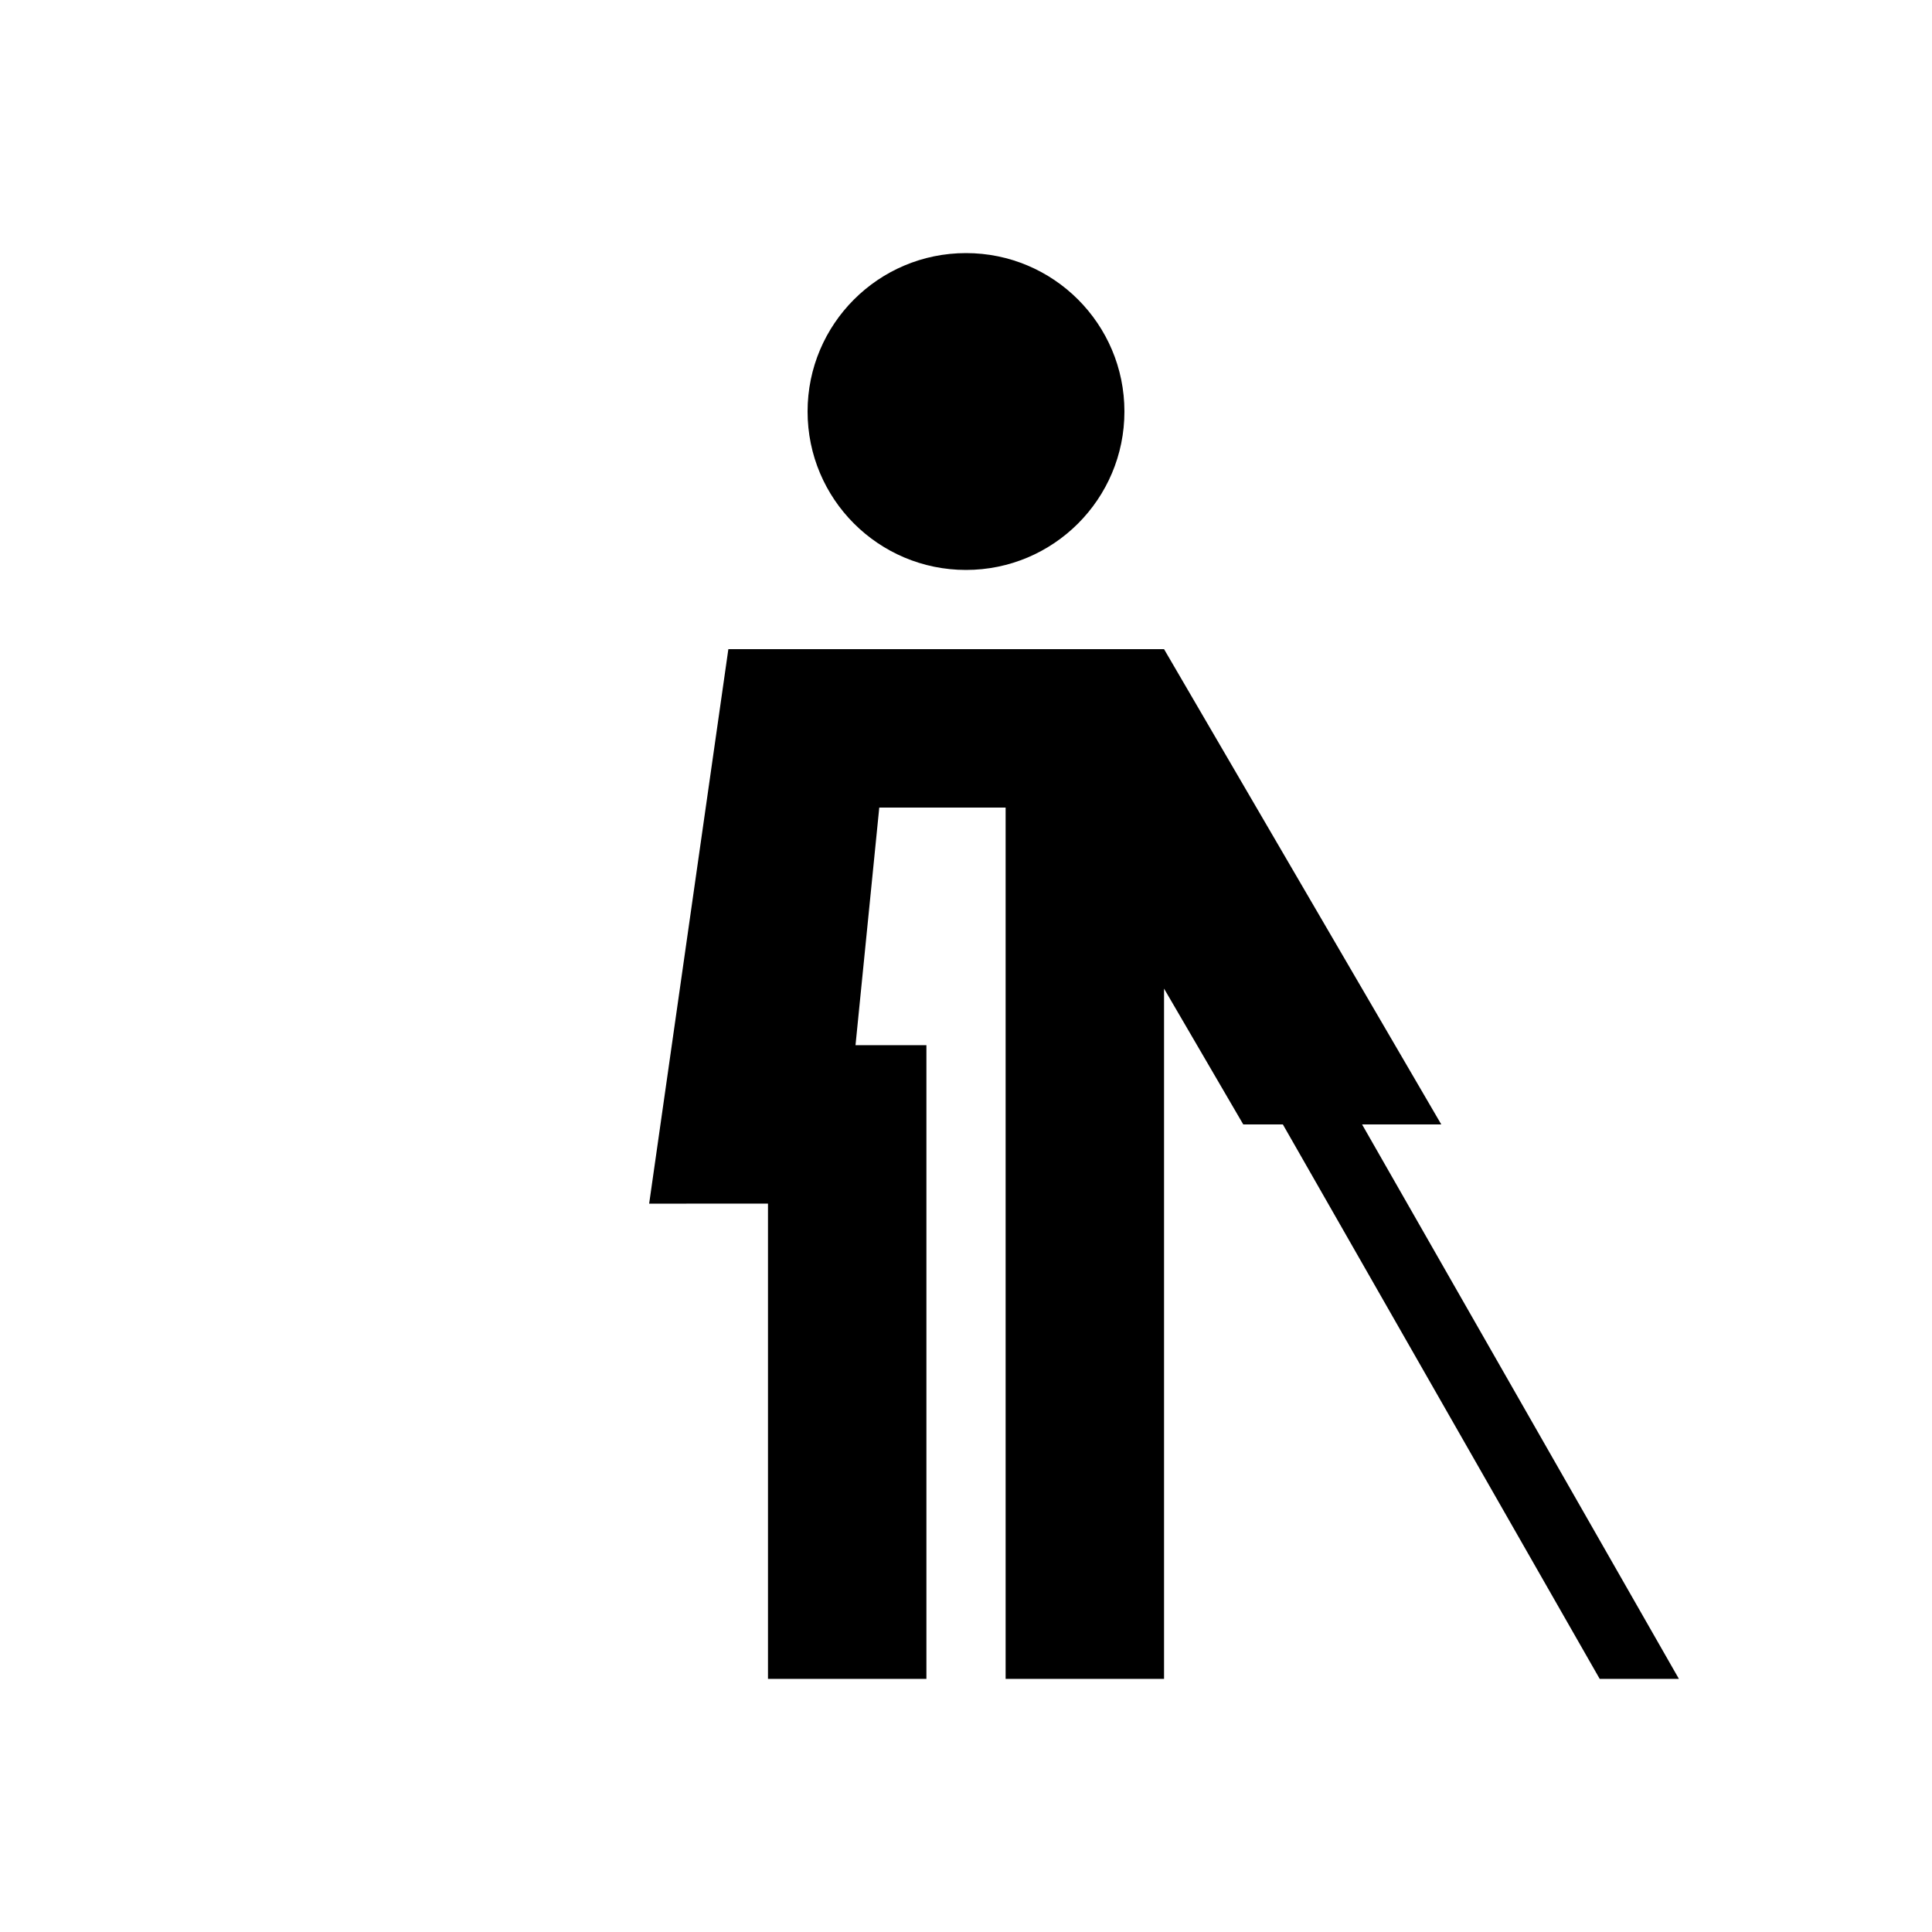
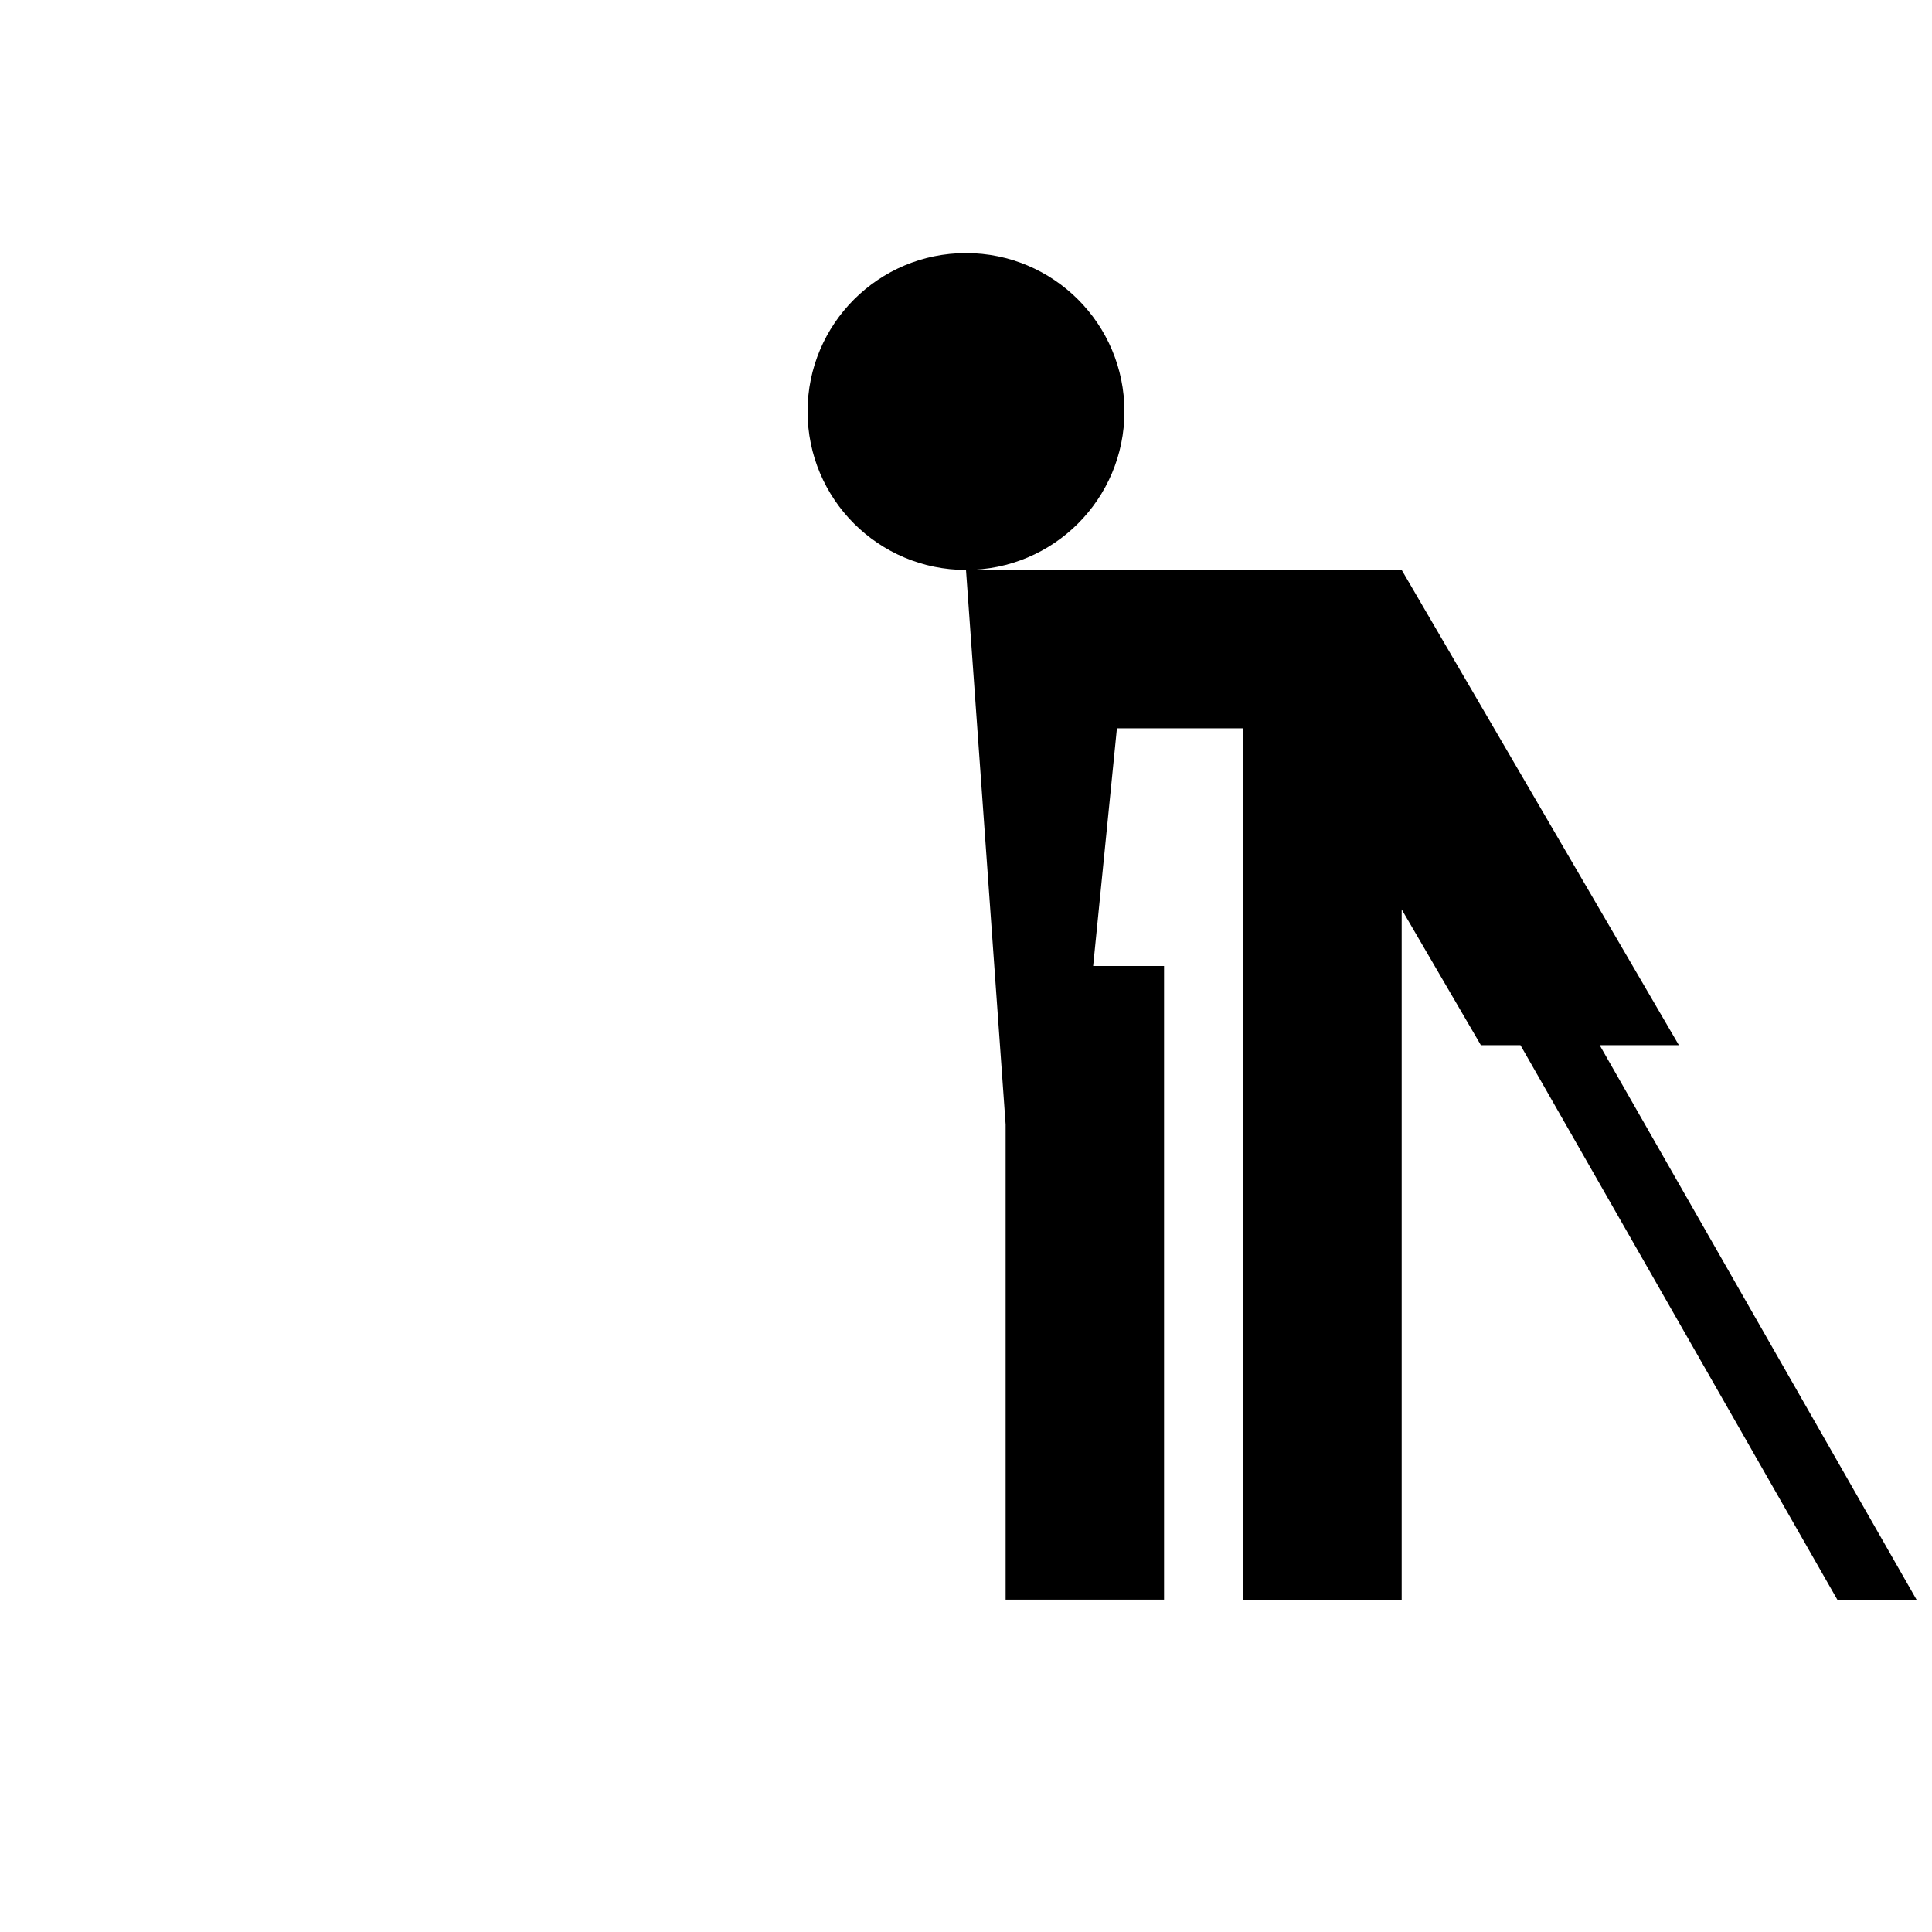
<svg xmlns="http://www.w3.org/2000/svg" fill="#000000" width="800px" height="800px" version="1.1" viewBox="144 144 512 512">
-   <path d="m400 295.04c-23.188 0-41.984-18.797-41.984-41.984s18.797-41.984 41.984-41.984 41.984 18.797 41.984 41.984-18.797 41.984-41.984 41.984zm-83.969 167.94 20.992-146.95h115.46l73.469 125.95h-20.992l83.969 146.94h-20.992l-83.969-146.94h-10.492l-20.992-35.988v182.93h-41.984v-230.91h-33.484l-6.297 62.977h18.789v167.93h-41.984v-125.95z" fill-rule="evenodd" />
+   <path d="m400 295.04c-23.188 0-41.984-18.797-41.984-41.984s18.797-41.984 41.984-41.984 41.984 18.797 41.984 41.984-18.797 41.984-41.984 41.984zh115.46l73.469 125.95h-20.992l83.969 146.94h-20.992l-83.969-146.94h-10.492l-20.992-35.988v182.93h-41.984v-230.91h-33.484l-6.297 62.977h18.789v167.93h-41.984v-125.95z" fill-rule="evenodd" />
</svg>